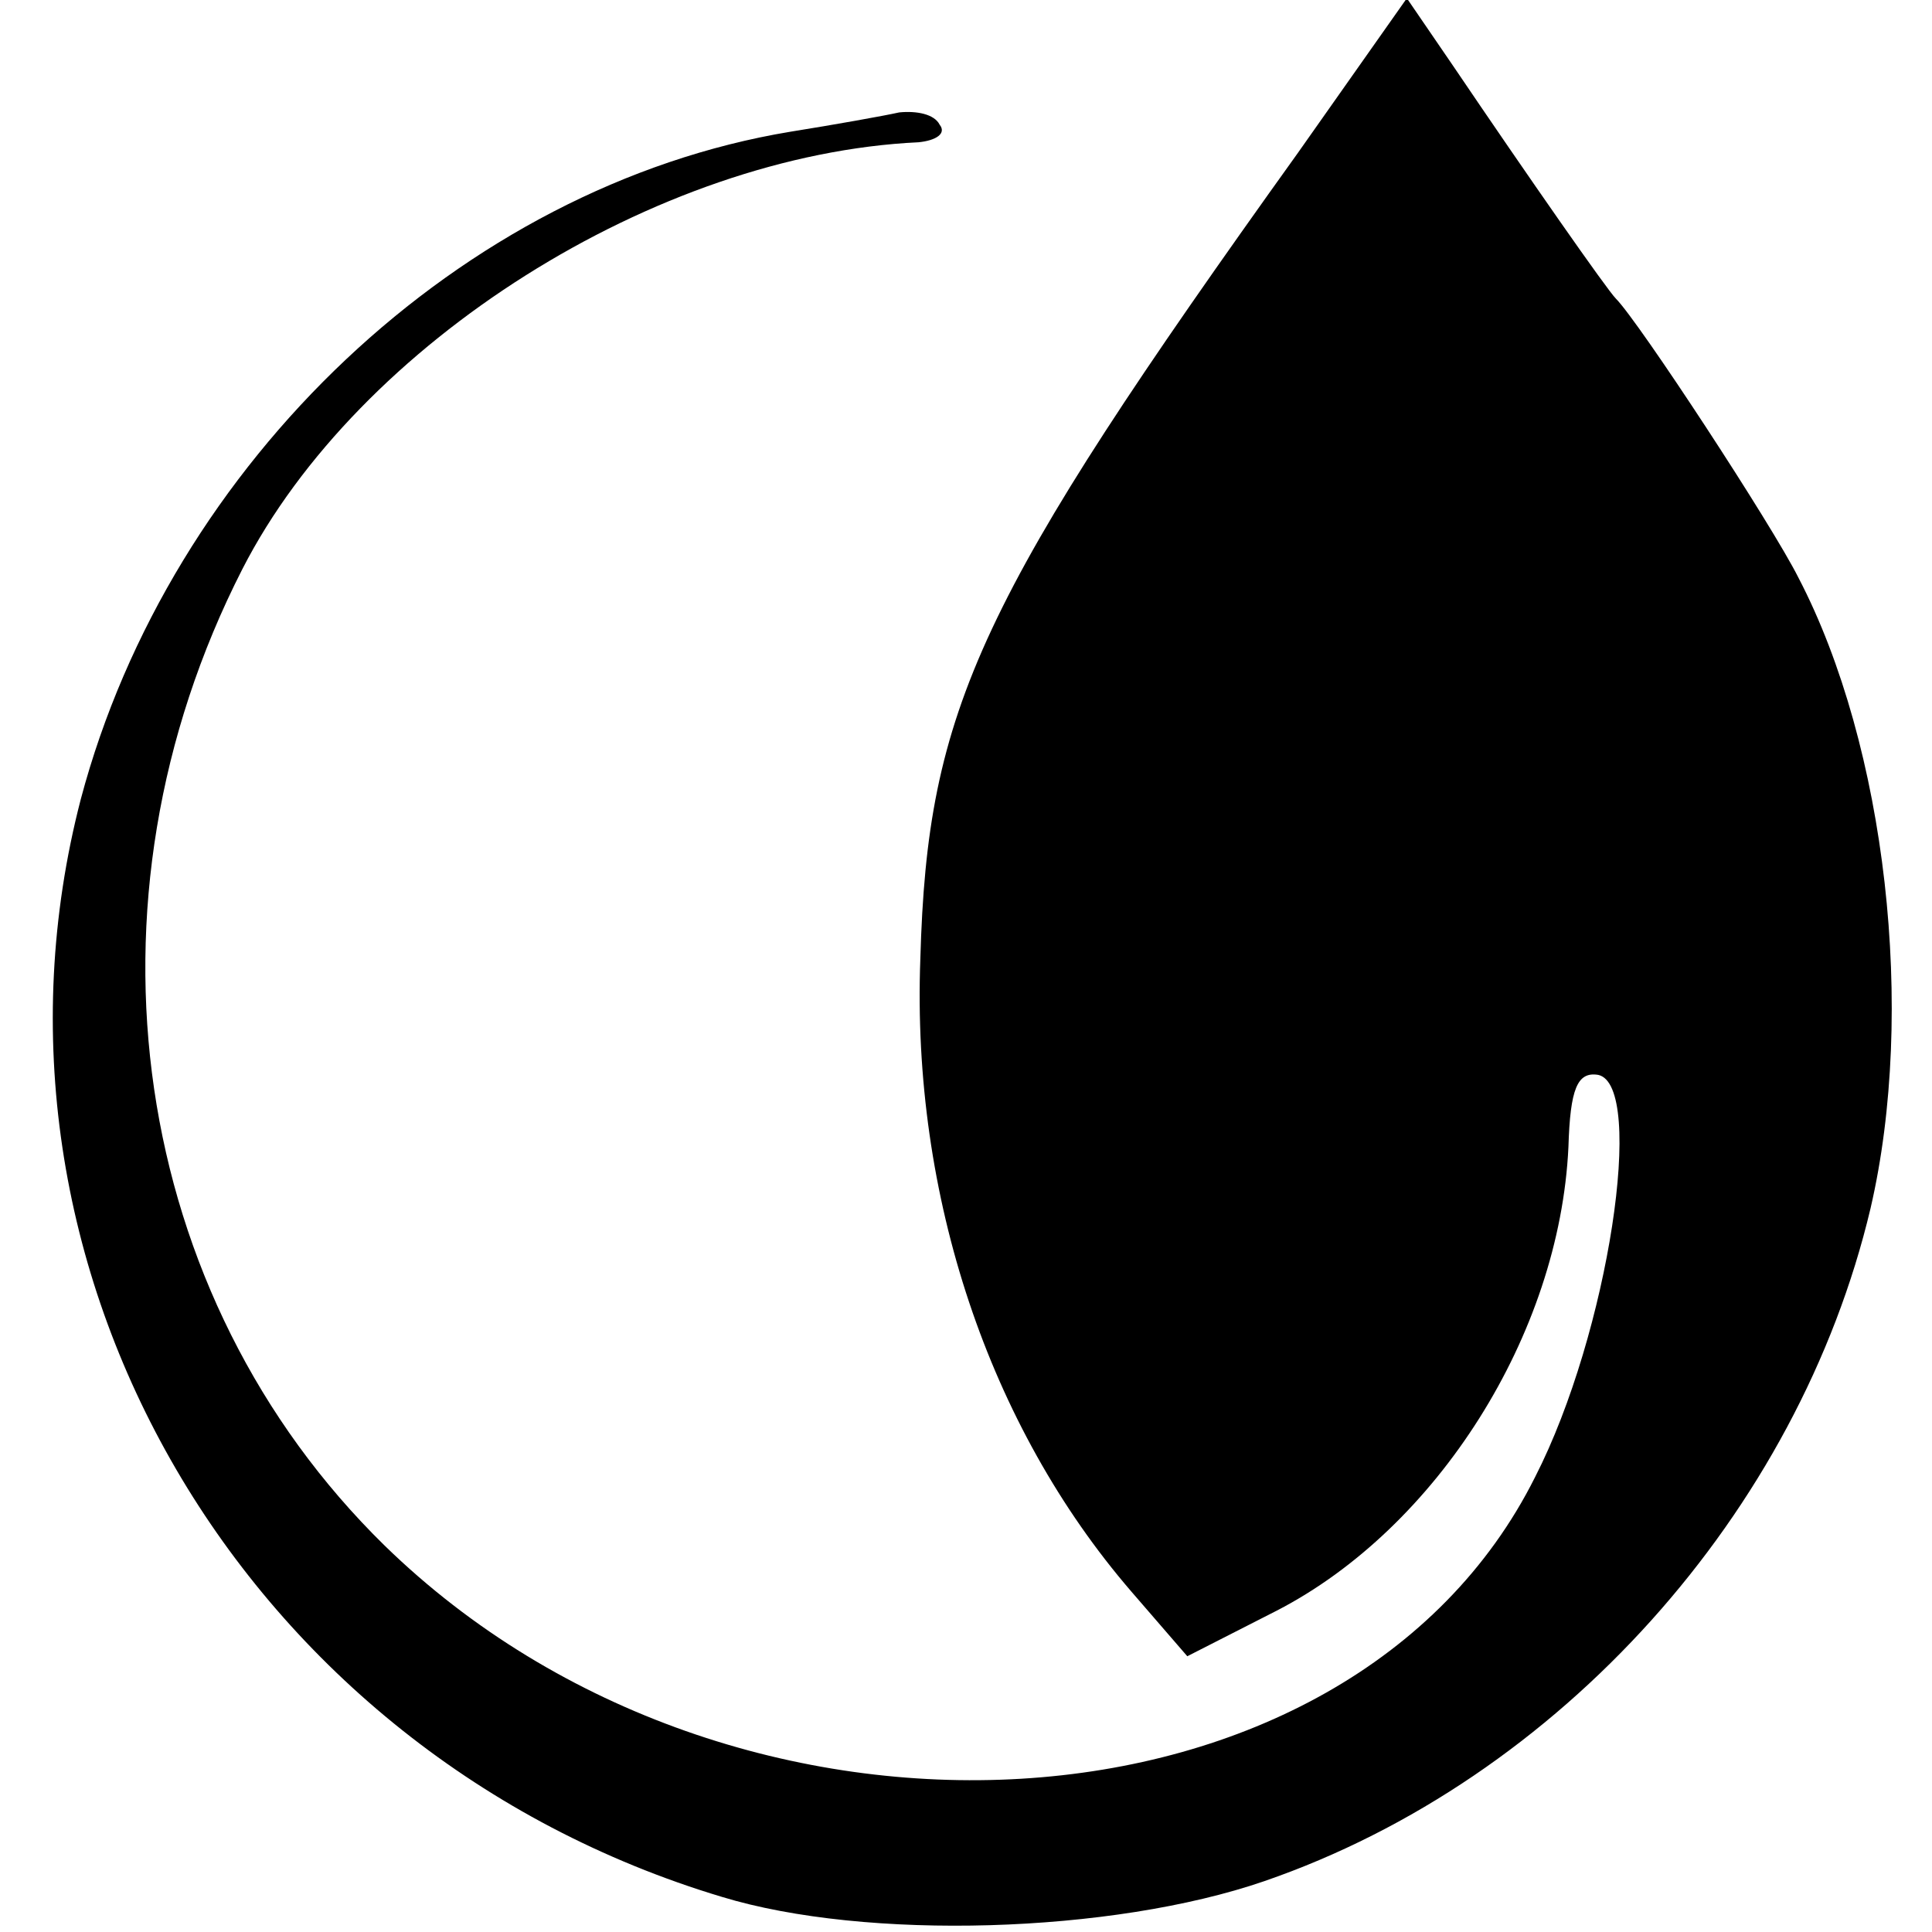
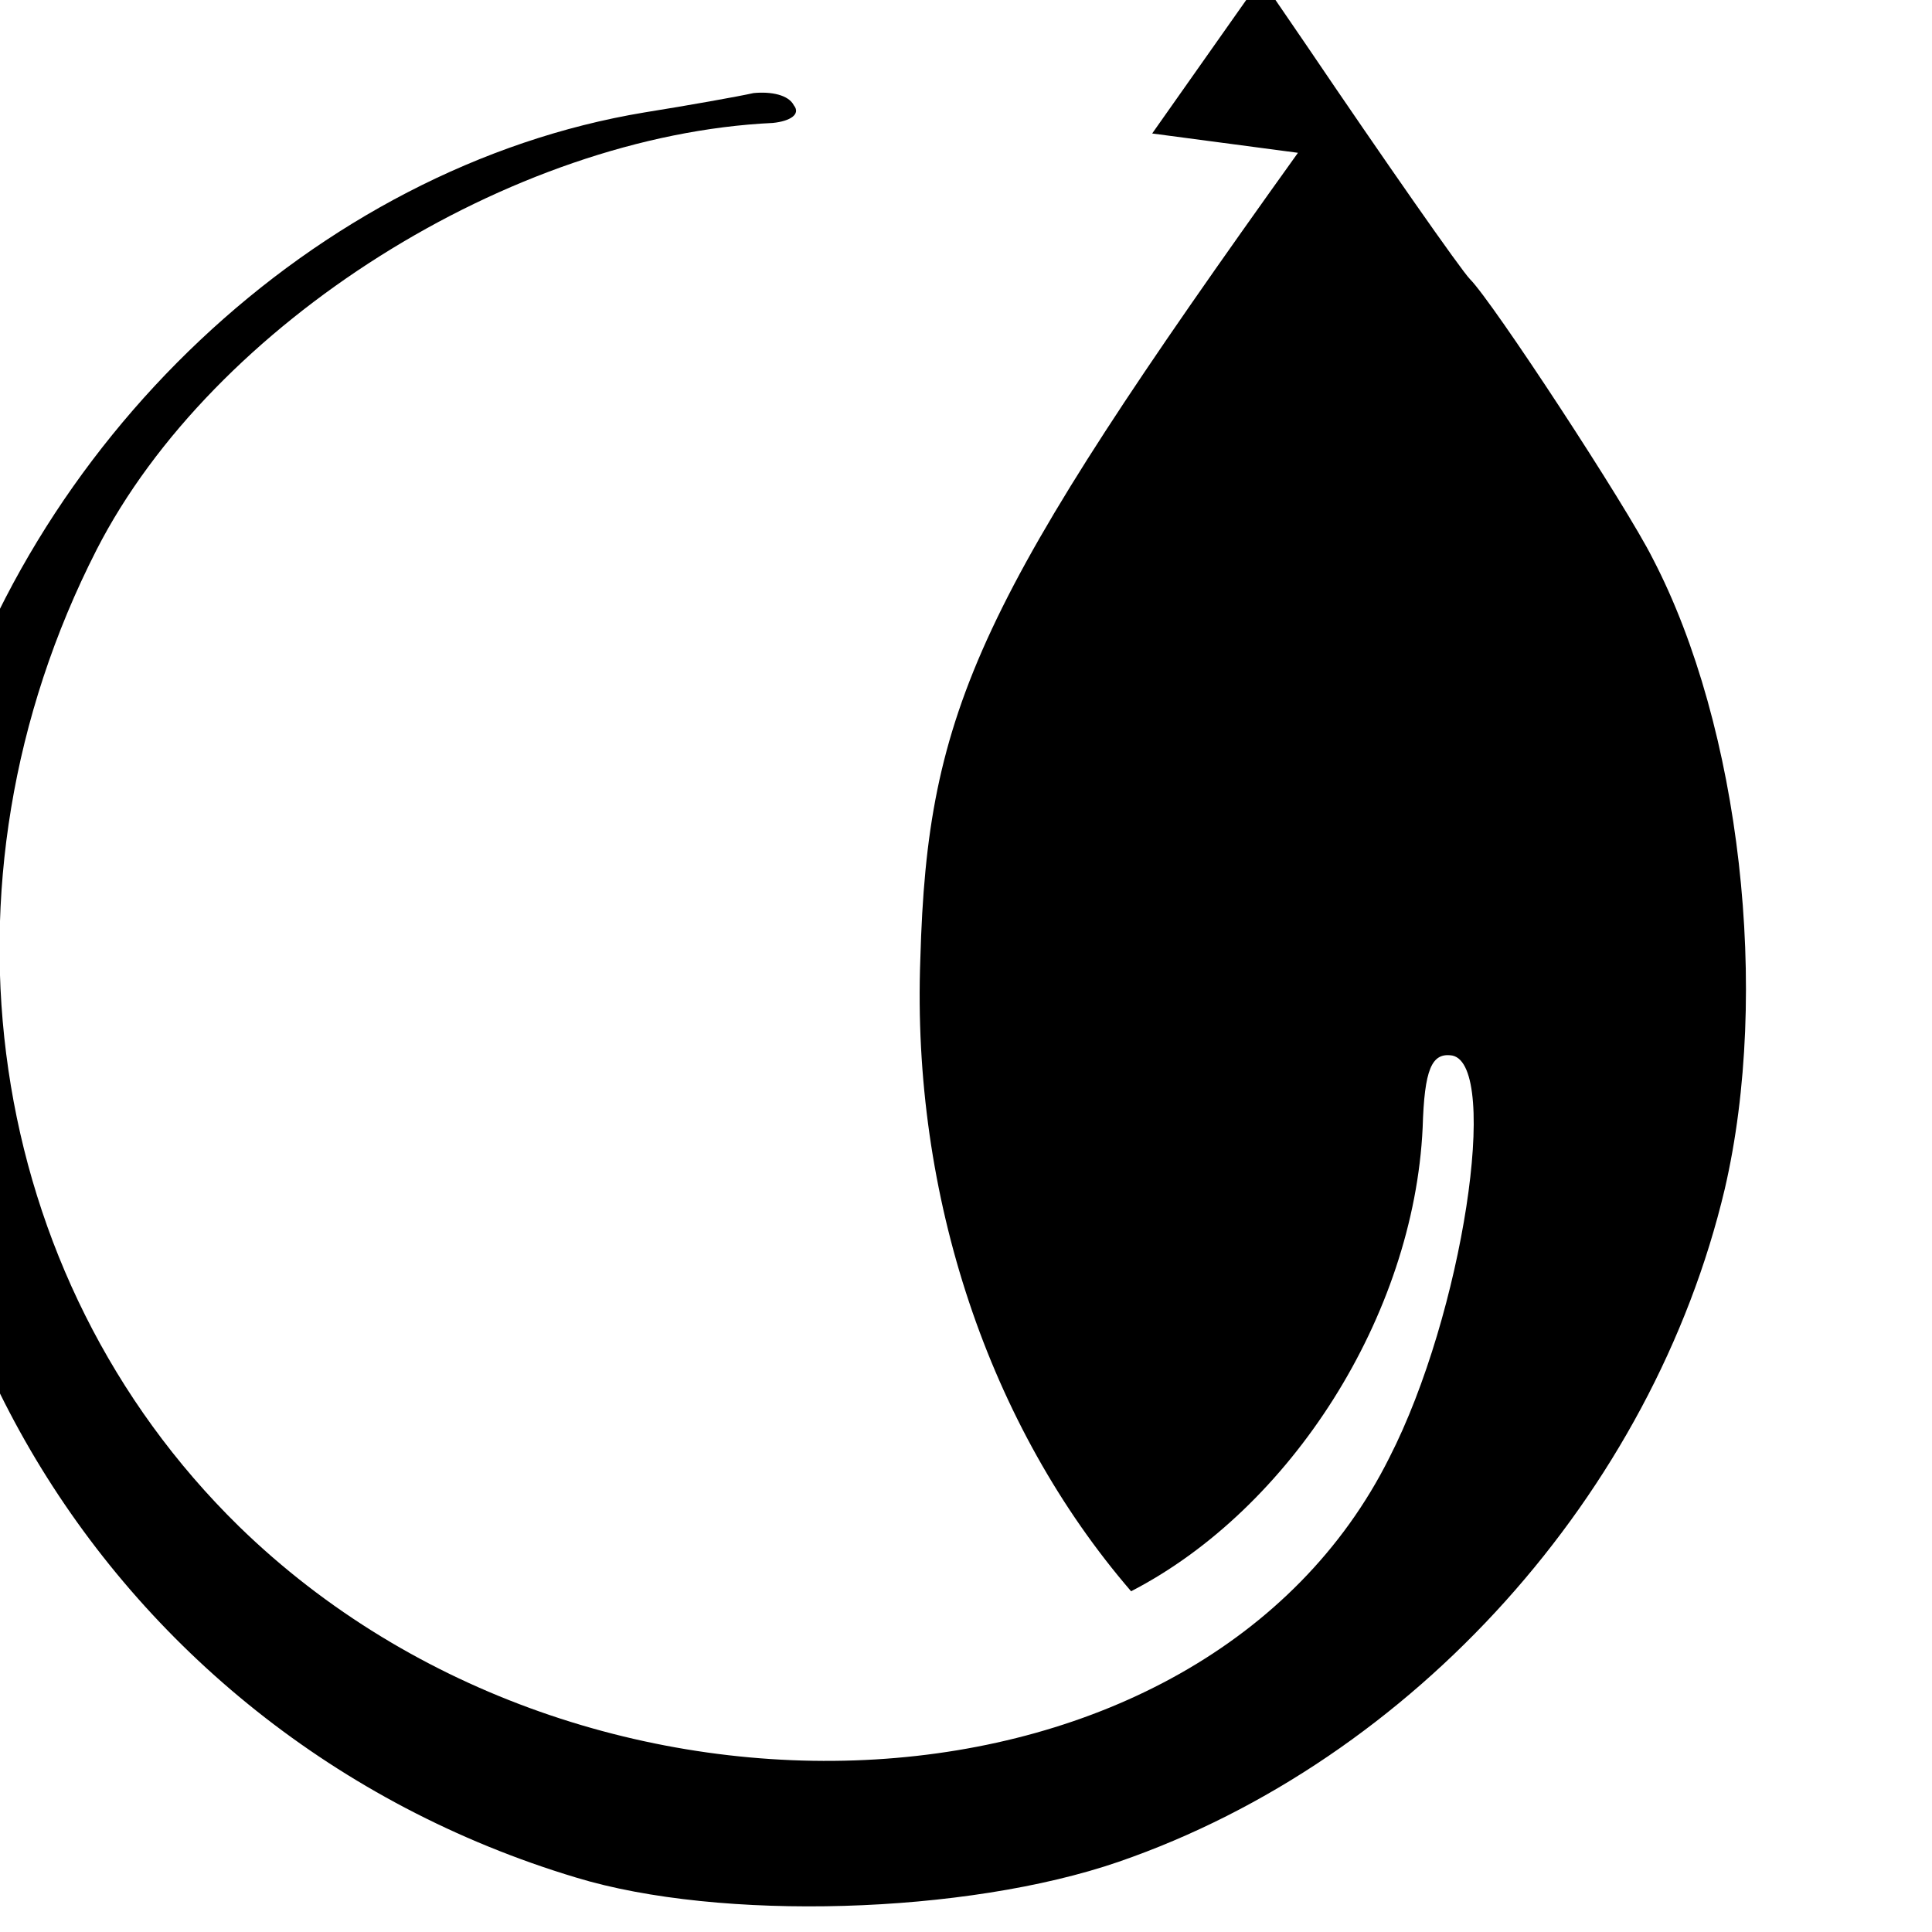
<svg xmlns="http://www.w3.org/2000/svg" version="1.0" width="110pt" height="110pt" viewBox="0 0 110 110" preserveAspectRatio="xMidYMid meet">
  <g transform="translate(0,110) scale(0.1,-0.1)" fill="#000000" stroke="none">
-     <path d="M739 1013 c-182 -254 -211 -316 -215 -459 -5 -135 39 -266 120 -360 l32 -37 51 26 c91 47 161 157 166 264 1 33 5 43 17 41 27 -6 6 -147 -36 -229 -106 -212 -456 -233 -655 -39 -145 142 -178 366 -81 556 66 129 236 236 385 243 10 1 16 5 12 10 -3 6 -13 8 -23 7 -9 -2 -37 -7 -62 -11 -187 -31 -353 -188 -404 -380 -69 -266 92 -543 365 -625 82 -25 222 -21 309 9 168 58 304 210 345 383 26 112 9 263 -41 359 -15 30 -91 146 -104 159 -5 5 -49 68 -93 133 l-26 38 -62 -88z" />
+     <path d="M739 1013 c-182 -254 -211 -316 -215 -459 -5 -135 39 -266 120 -360 c91 47 161 157 166 264 1 33 5 43 17 41 27 -6 6 -147 -36 -229 -106 -212 -456 -233 -655 -39 -145 142 -178 366 -81 556 66 129 236 236 385 243 10 1 16 5 12 10 -3 6 -13 8 -23 7 -9 -2 -37 -7 -62 -11 -187 -31 -353 -188 -404 -380 -69 -266 92 -543 365 -625 82 -25 222 -21 309 9 168 58 304 210 345 383 26 112 9 263 -41 359 -15 30 -91 146 -104 159 -5 5 -49 68 -93 133 l-26 38 -62 -88z" />
  </g>
</svg>